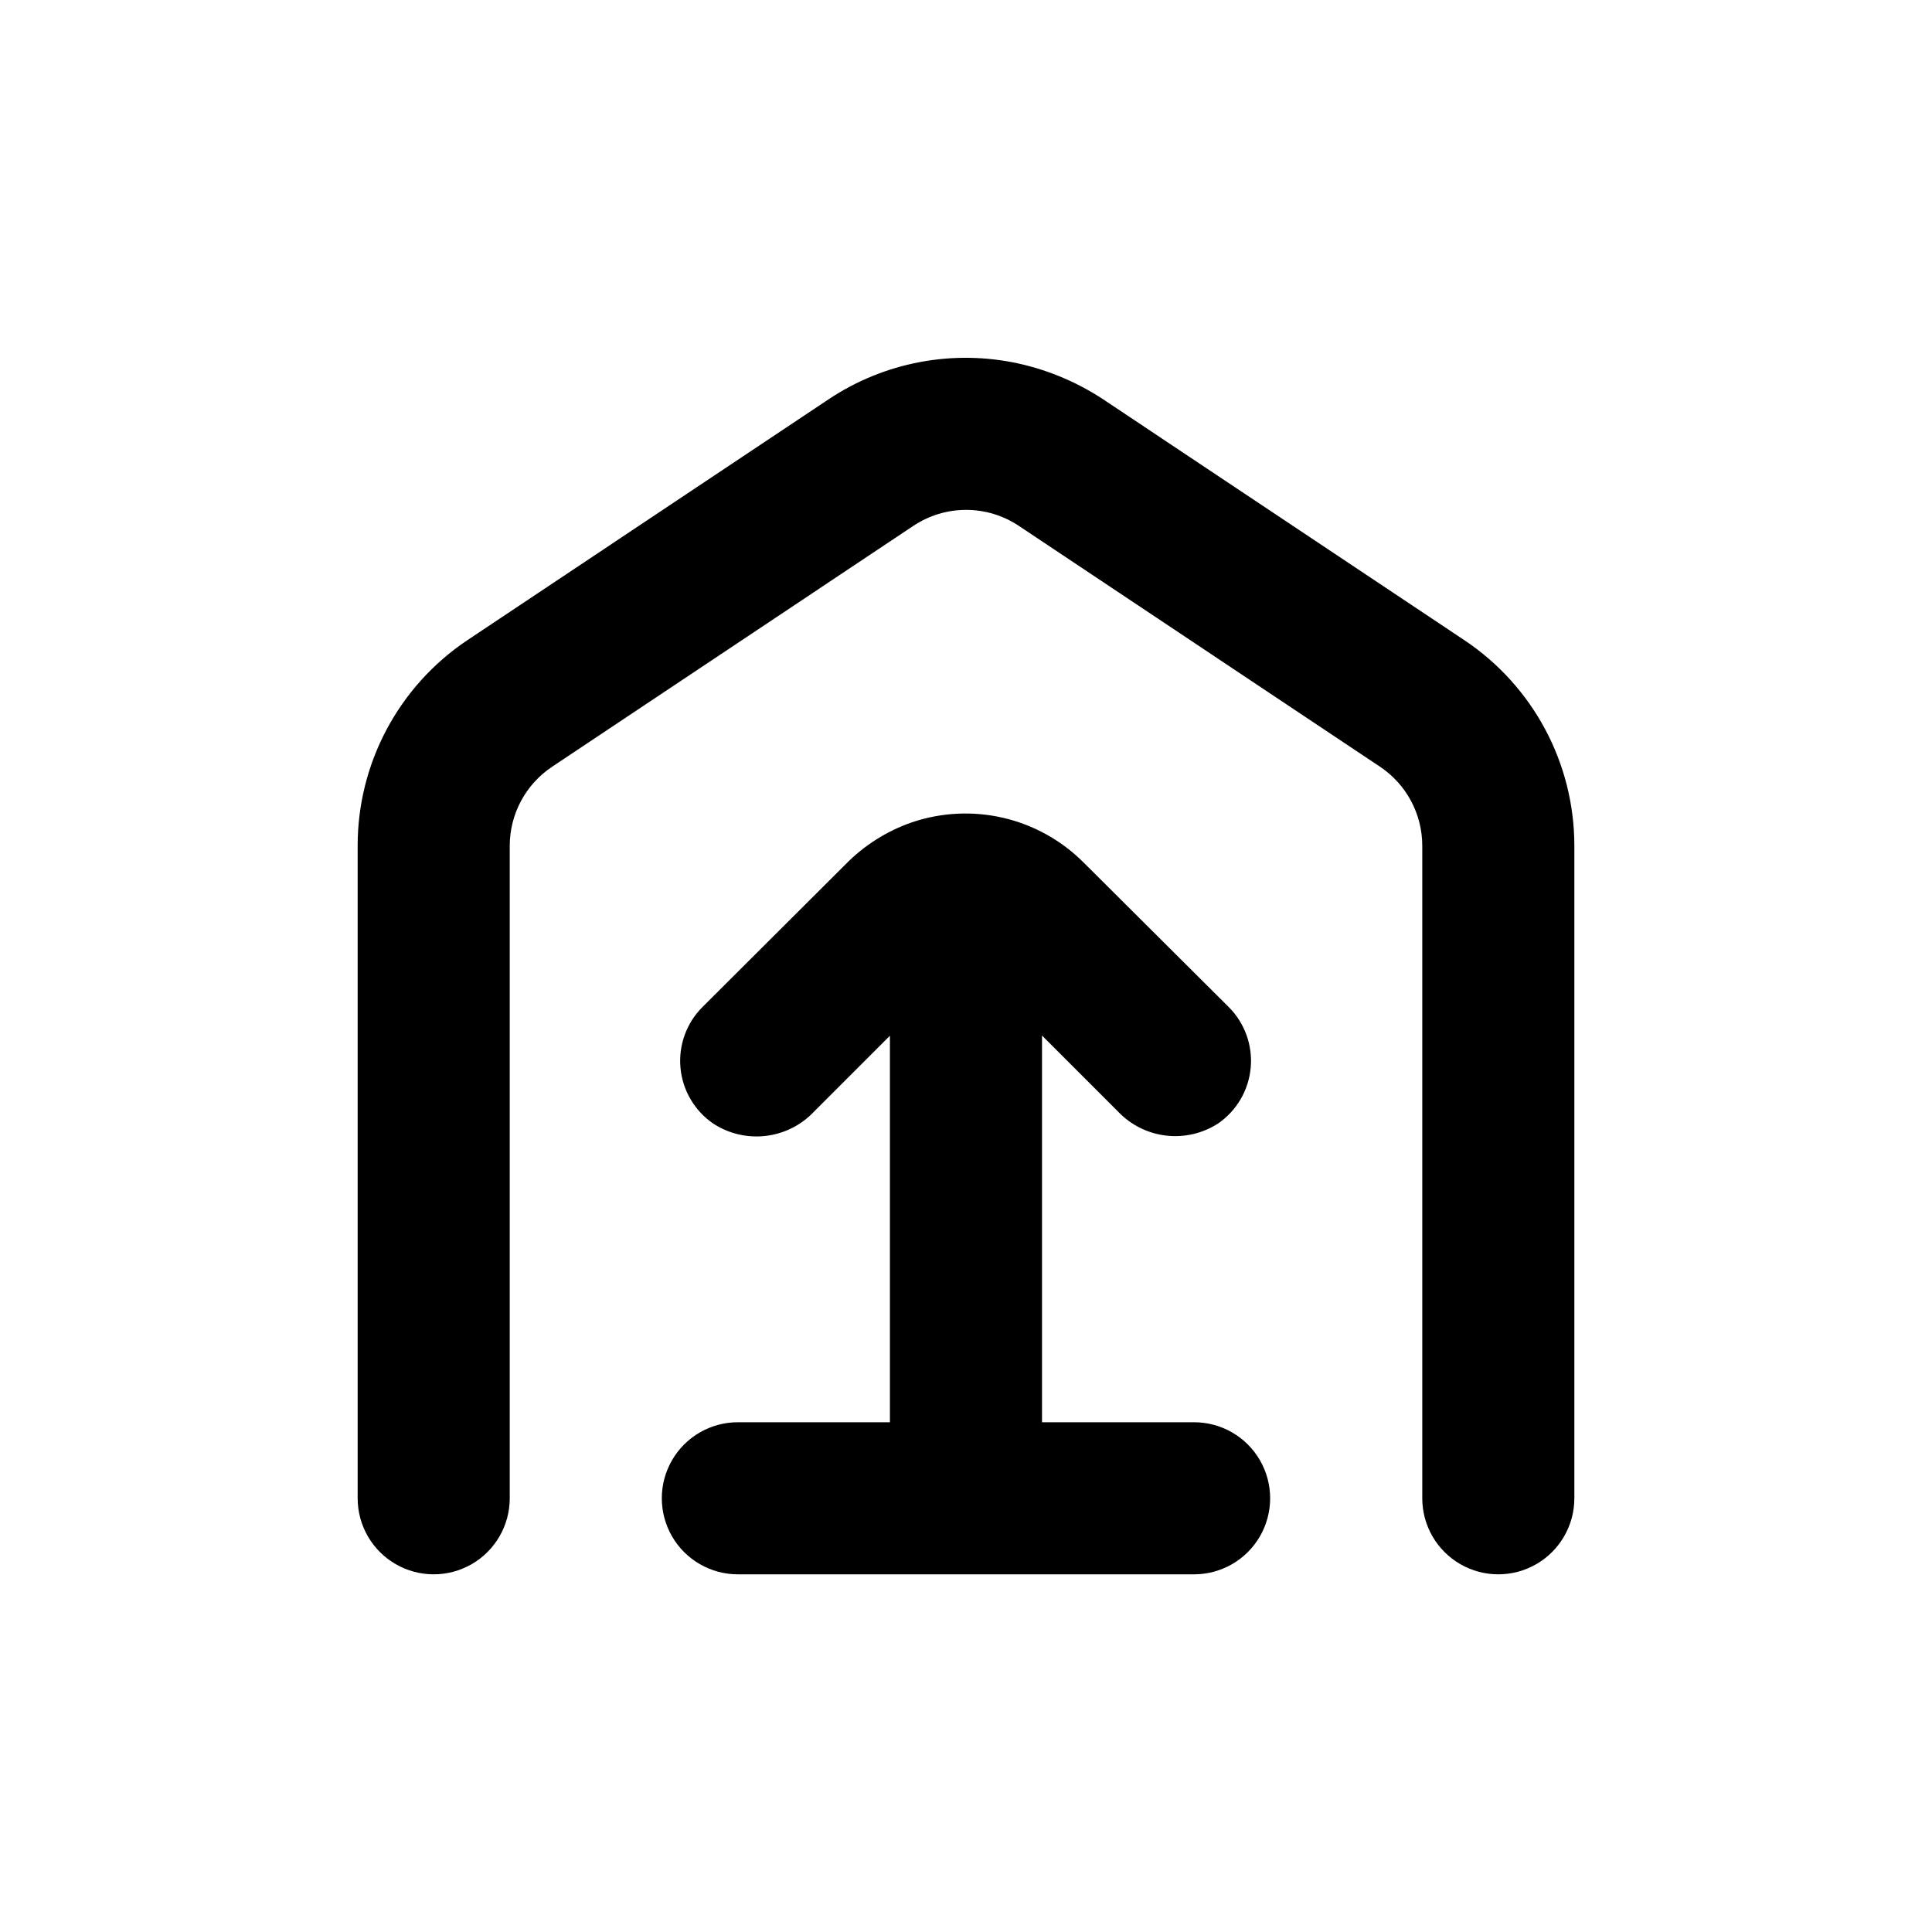
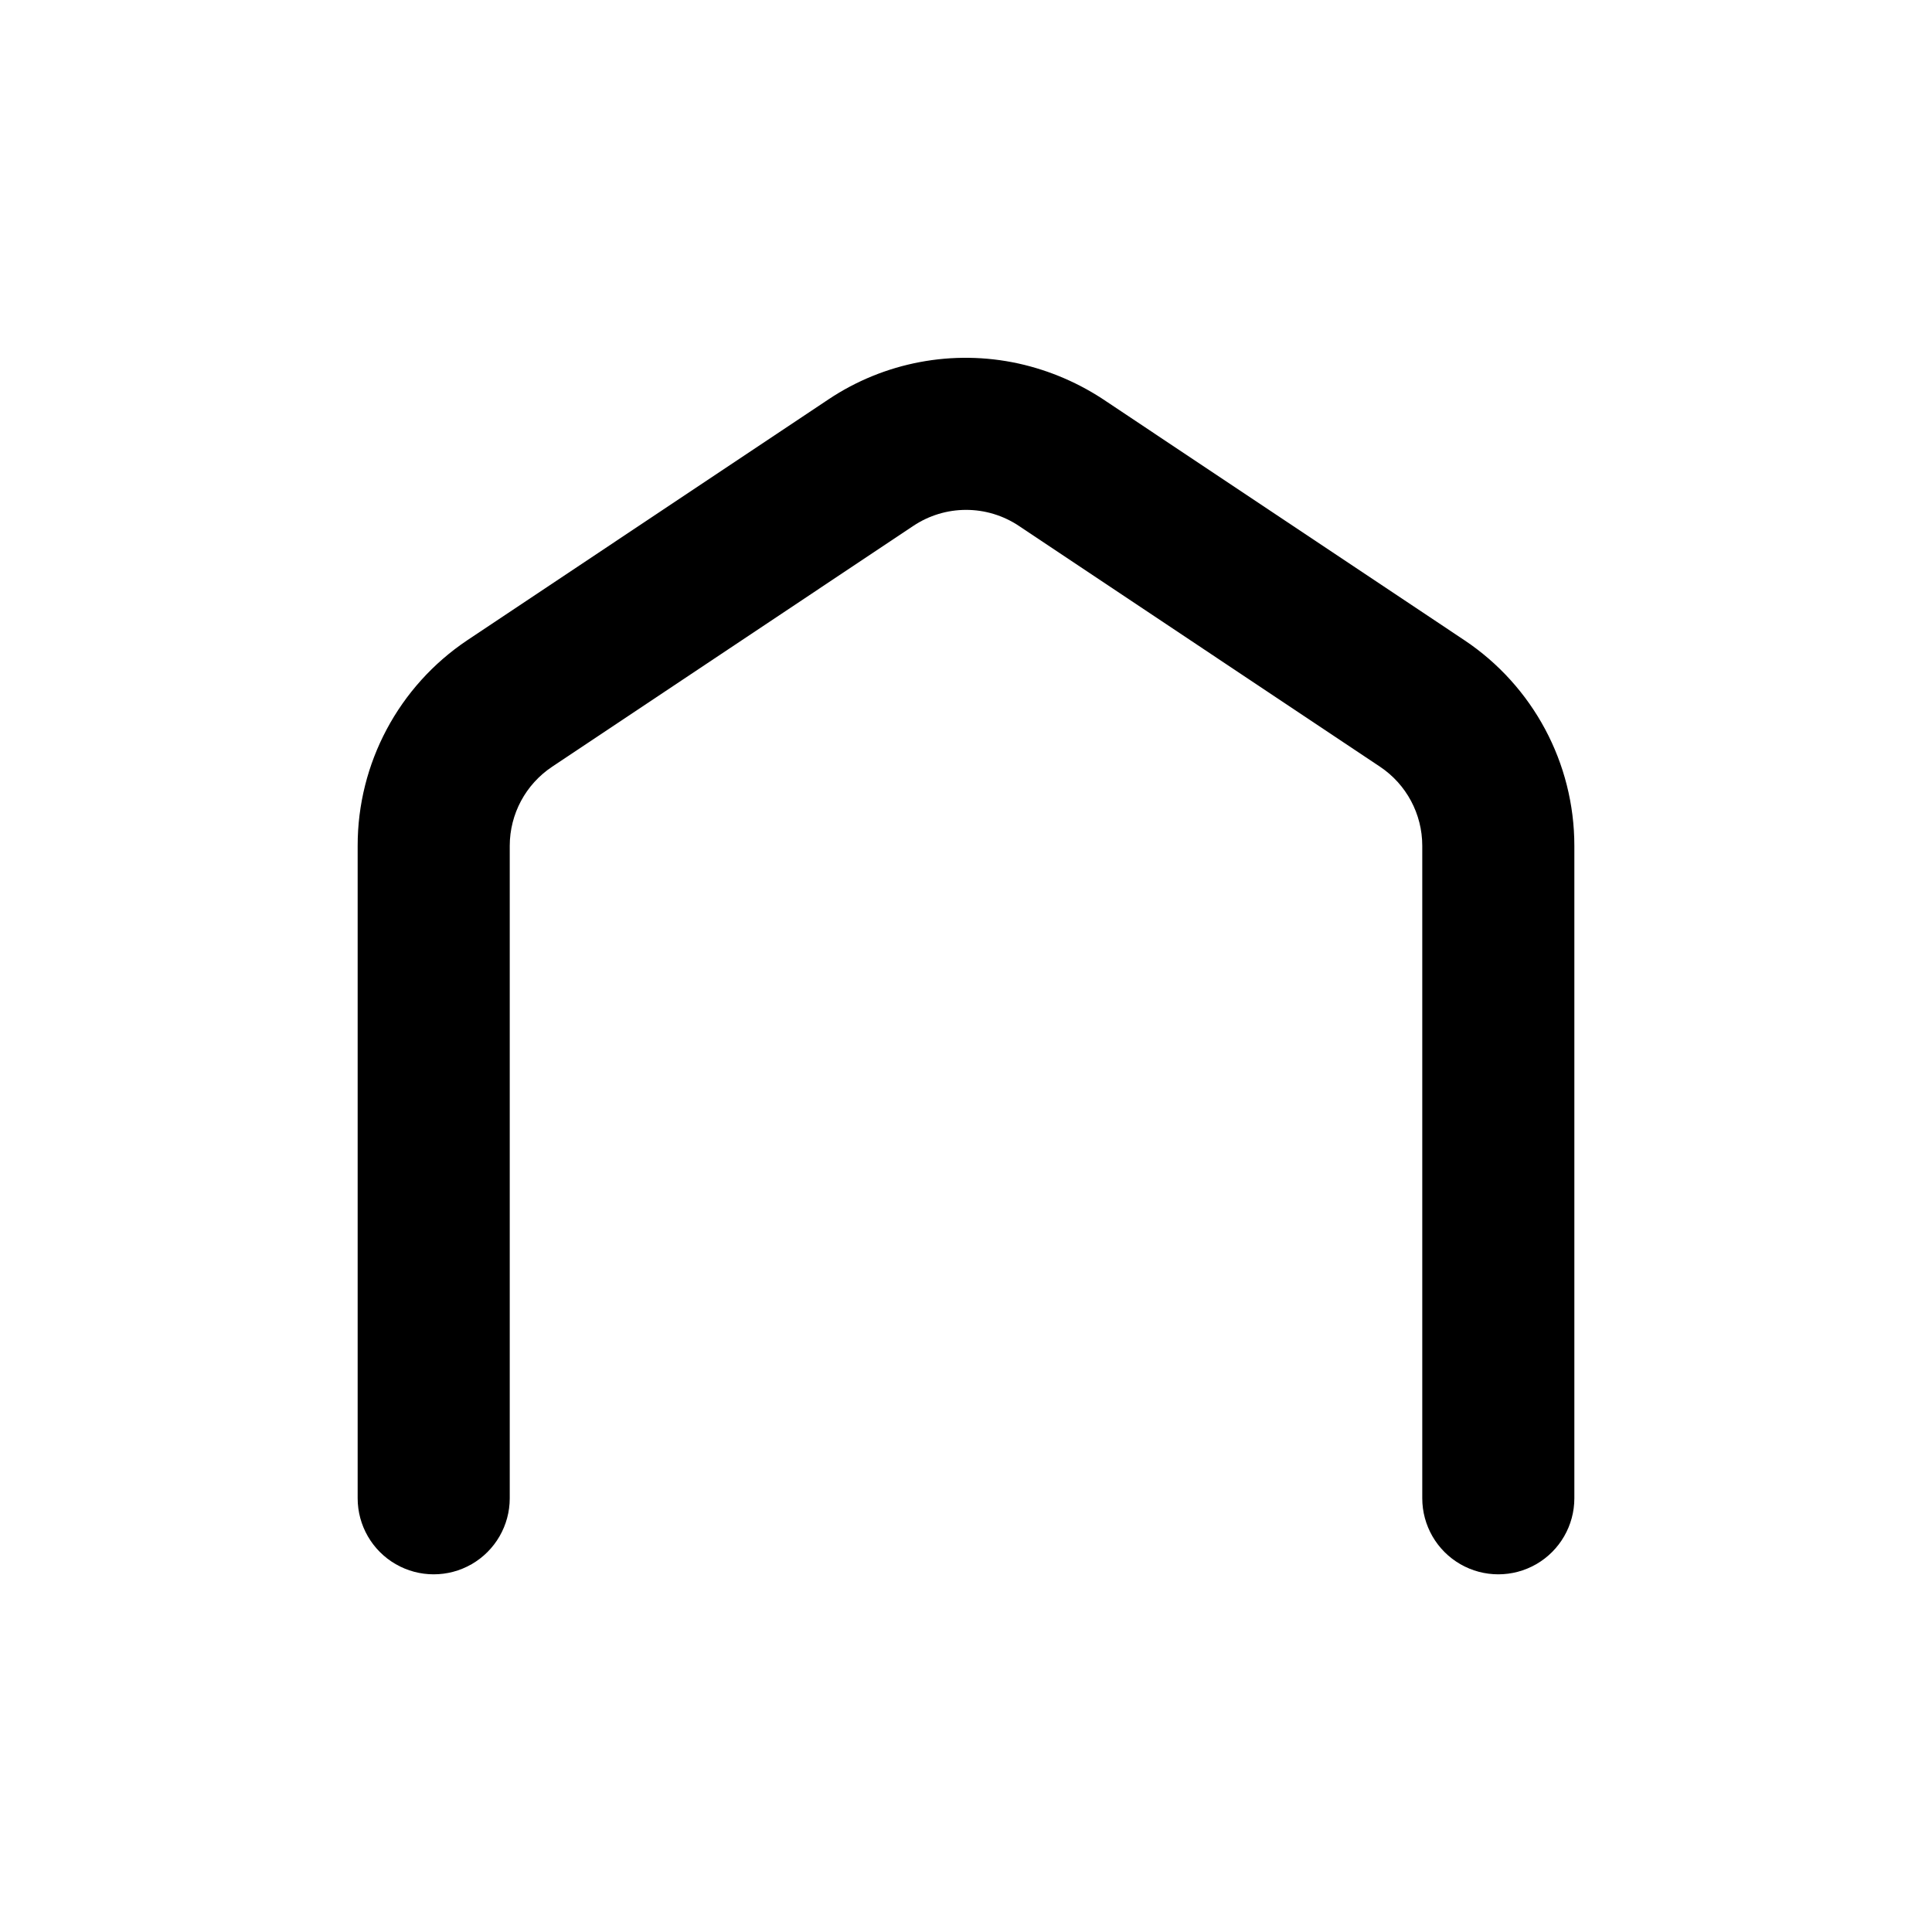
<svg xmlns="http://www.w3.org/2000/svg" fill="#000000" width="800px" height="800px" version="1.1" viewBox="144 144 512 512">
  <g>
-     <path d="m339.54 520.91c-7.203 0-13.855 3.84-17.453 10.074-3.602 6.234-3.602 13.918 0 20.152 3.598 6.234 10.25 10.078 17.453 10.078h120.91c7.199 0 13.852-3.844 17.449-10.078 3.602-6.234 3.602-13.918 0-20.152-3.598-6.234-10.25-10.074-17.449-10.074h-40.305v-102.48l20.152 20.152c3.363 3.539 7.859 5.789 12.711 6.359 4.848 0.57 9.746-0.574 13.84-3.234 4.914-3.402 8.066-8.812 8.602-14.77 0.535-5.953-1.602-11.84-5.832-16.066l-38.543-38.391v0.004c-5.824-5.805-13.156-9.871-21.164-11.742-8.012-1.867-16.383-1.465-24.176 1.16-6.711 2.305-12.785 6.156-17.734 11.234l-37.836 37.734c-4.234 4.227-6.371 10.113-5.836 16.066 0.535 5.957 3.688 11.367 8.605 14.77 4.109 2.711 9.043 3.891 13.934 3.328 4.894-0.562 9.43-2.828 12.82-6.402l20.152-20.152v102.43z" />
    <path d="m532.05 313.64-94.816-63.227c-7.066-4.812-14.98-8.23-23.328-10.078-17.387-3.805-35.578-0.367-50.379 9.523l-95.723 63.832c-18.156 12.176-29.043 32.602-29.02 54.461v172.91c0 7.199 3.84 13.852 10.074 17.453 6.234 3.598 13.918 3.598 20.152 0 6.234-3.602 10.078-10.254 10.078-17.453v-172.91c0.004-8.426 4.219-16.289 11.234-20.957l95.723-63.832c4.141-2.762 9.004-4.238 13.98-4.238 4.977 0 9.84 1.477 13.98 4.238l95.723 63.832c6.996 4.68 11.191 12.543 11.188 20.957v172.91c0 7.199 3.84 13.852 10.074 17.453 6.234 3.598 13.918 3.598 20.152 0 6.234-3.602 10.078-10.254 10.078-17.453v-172.91c0.004-21.902-10.945-42.363-29.172-54.512z" />
  </g>
</svg>